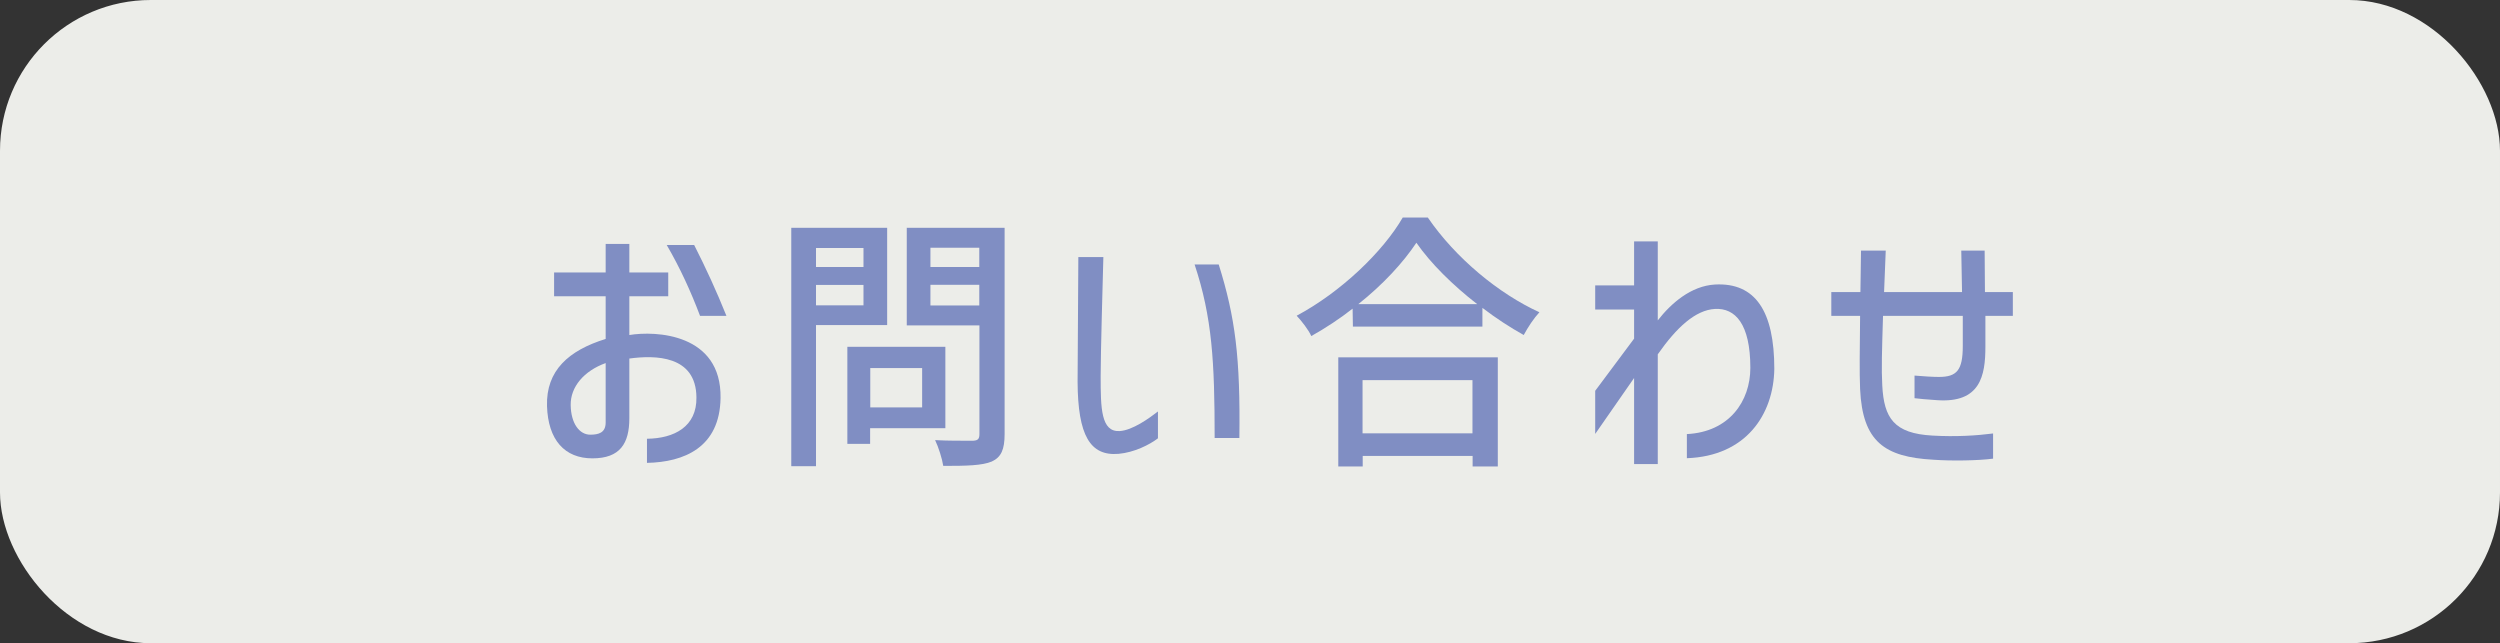
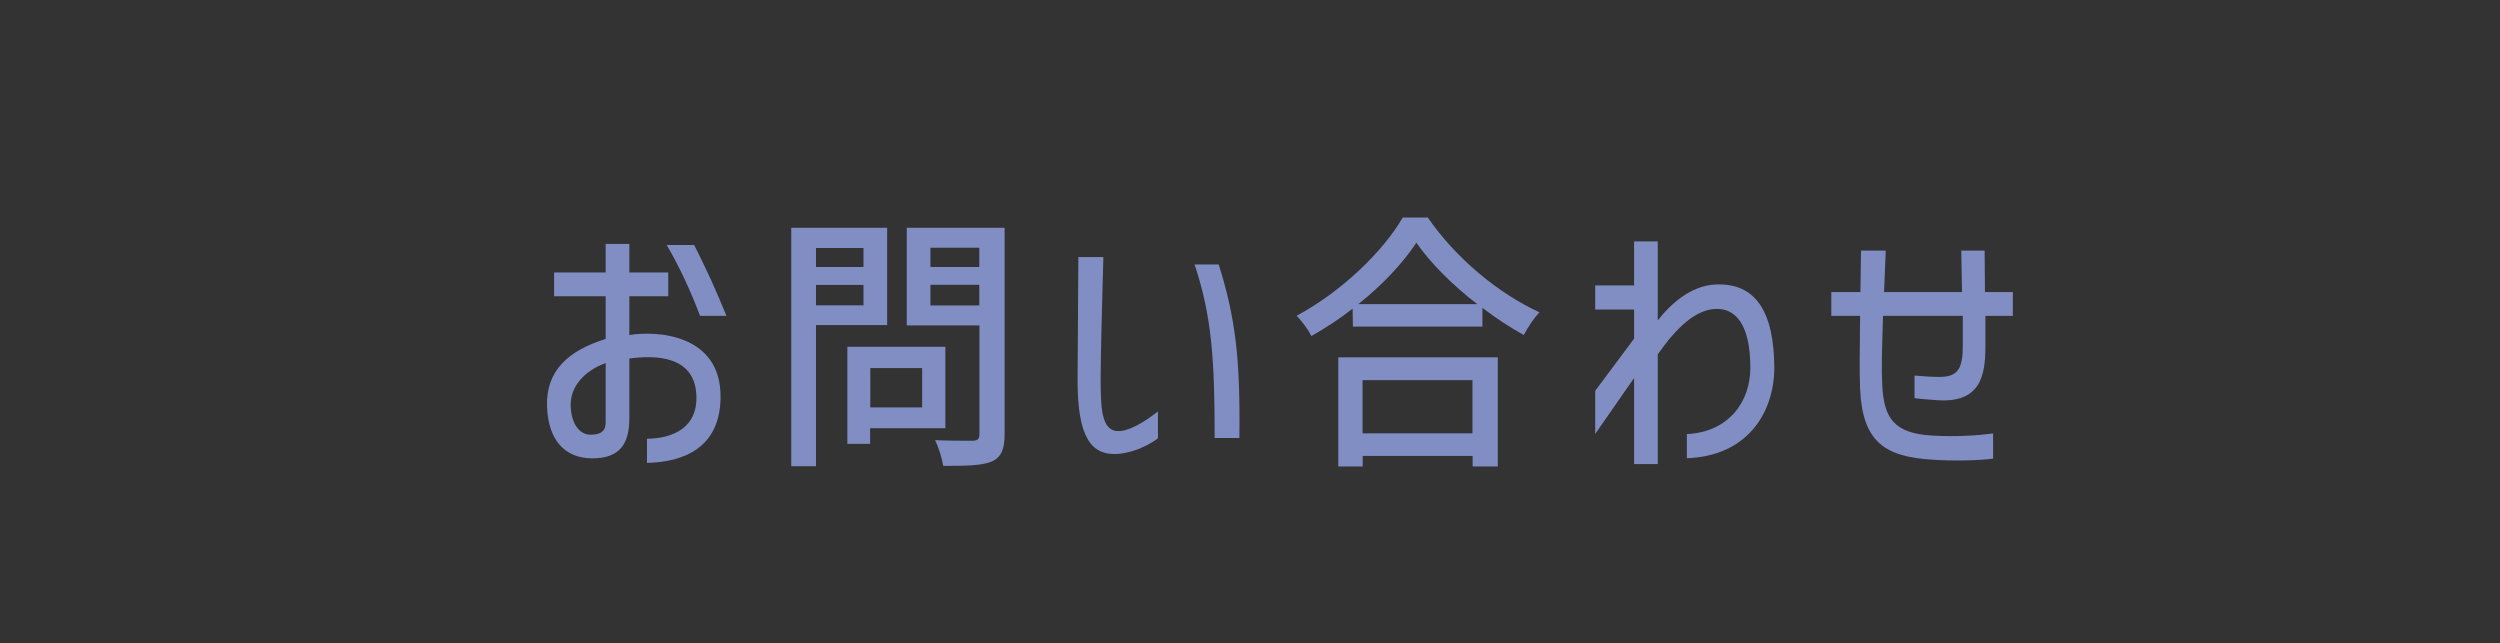
<svg xmlns="http://www.w3.org/2000/svg" id="_レイヤー_1" data-name="レイヤー_1" version="1.1" viewBox="0 0 165.81 42.66">
  <rect x="0" y="0" width="165.81" height="42.66" fill="#333333" stroke="none" />
  <defs>
    <style>
      .st0 {
        fill: #ecede9;
      }

      .st1 {
        fill: #808ec3;
      }
    </style>
  </defs>
-   <rect class="st0" width="165.81" height="42.66" rx="10" ry="10" />
  <g>
    <path class="st1" d="M40.17,19.65h-3.42v-1.58h3.42v-1.89h1.57v1.89h2.58v1.58h-2.58v2.57c1.73-.29,6.12-.11,6.05,4.18-.05,3.29-2.43,4.25-4.88,4.3v-1.6c1.82-.02,3.31-.81,3.28-2.74-.02-2.81-2.76-2.81-4.45-2.58v3.96c0,1.67-.61,2.66-2.45,2.66s-2.94-1.22-3.01-3.47c-.07-2.36,1.44-3.69,3.89-4.45v-2.84ZM39.14,28.83c.54,0,1.03-.11,1.03-.81v-3.94c-1.44.52-2.34,1.58-2.32,2.79.02,1.22.58,1.96,1.3,1.96ZM46.04,16.25c.77,1.51,1.49,3.08,2.14,4.7h-1.75c-.61-1.62-1.33-3.19-2.21-4.7h1.82Z" />
    <path class="st1" d="M52.48,15.11h6.36v6.45h-4.72v9.36h-1.64v-15.81ZM54.12,17.71h3.15v-1.26h-3.15v1.26ZM57.27,20.25v-1.35h-3.15v1.35h3.15ZM56.2,23h6.5v5.4h-4.99v1.04h-1.51v-6.45ZM61.16,27.02v-2.61h-3.44v2.61h3.44ZM60.13,15.11h6.5v13.68c0,1.01-.22,1.53-.85,1.82-.65.27-1.67.29-3.22.29-.07-.47-.32-1.26-.54-1.71.9.05,1.84.04,2.32.04h.22c.31-.02.4-.13.4-.45v-7.2h-4.82v-6.46ZM64.95,17.71v-1.28h-3.24v1.28h3.24ZM64.95,20.26v-1.37h-3.24v1.37h3.24Z" />
    <path class="st1" d="M73,24.95c0,2.12.02,3.71,1.26,3.64.85-.05,1.96-.85,2.54-1.3v1.78c-.56.43-1.58.94-2.61,1.03-1.89.16-2.7-1.22-2.72-4.77,0-2,.05-6.28.05-8.28h1.66c-.04,1.46-.18,6.45-.18,7.9ZM80.83,17.54c1.1,3.51,1.44,6.18,1.37,11.51h-1.64c0-5.04-.16-7.99-1.33-11.51h1.6Z" />
    <path class="st1" d="M93.04,14.43h1.66c1.85,2.7,4.72,5.06,7.4,6.28-.38.41-.76.99-1.04,1.51-.9-.5-1.85-1.12-2.74-1.8v1.24h-8.59l-.02-1.19c-.85.67-1.78,1.28-2.74,1.82-.18-.41-.65-1.01-.97-1.35,2.94-1.57,5.73-4.25,7.04-6.52ZM88.75,23.7h10.59v7.24h-1.67v-.7h-7.29v.7h-1.62v-7.24ZM97.97,20.17c-1.62-1.26-3.08-2.7-4.03-4.07-.87,1.31-2.21,2.77-3.85,4.07h7.89ZM90.37,28.74h7.29v-3.53h-7.29v3.53Z" />
    <path class="st1" d="M109.95,30.78h-1.57v-5.71l-2.58,3.71v-2.86l2.58-3.46v-1.93h-2.58v-1.6h2.58v-2.92h1.57v5.24c.88-1.13,2.2-2.29,3.8-2.38,2.68-.14,3.93,1.78,3.93,5.6-.05,3.02-1.87,5.78-5.8,5.92v-1.6c2.81-.14,4.21-2.18,4.21-4.39,0-2.93-1.01-3.98-2.34-3.91-1.31.07-2.56,1.24-3.8,3.01v7.27Z" />
    <path class="st1" d="M121.46,20.95v-1.58h1.93c0-.74.04-1.82.04-2.75h1.64l-.11,2.75h5.17l-.05-2.75h1.55l.02,2.75h1.85v1.58h-1.82v2.04c0,1.94-.34,3.76-3.22,3.55-.74-.05-1.17-.09-1.48-.13v-1.5c.61.05,1.19.09,1.62.09,1.19,0,1.58-.45,1.58-2.05v-2h-5.29c-.07,2.32-.11,3.53-.05,4.61.11,2.16.77,3.19,3.33,3.33,1.55.09,2.95,0,4.02-.14v1.67c-.97.13-2.75.16-3.98.07-3.21-.18-4.68-1.19-4.84-4.68-.05-1.17-.02-2.63,0-4.86h-1.89Z" />
  </g>
</svg>